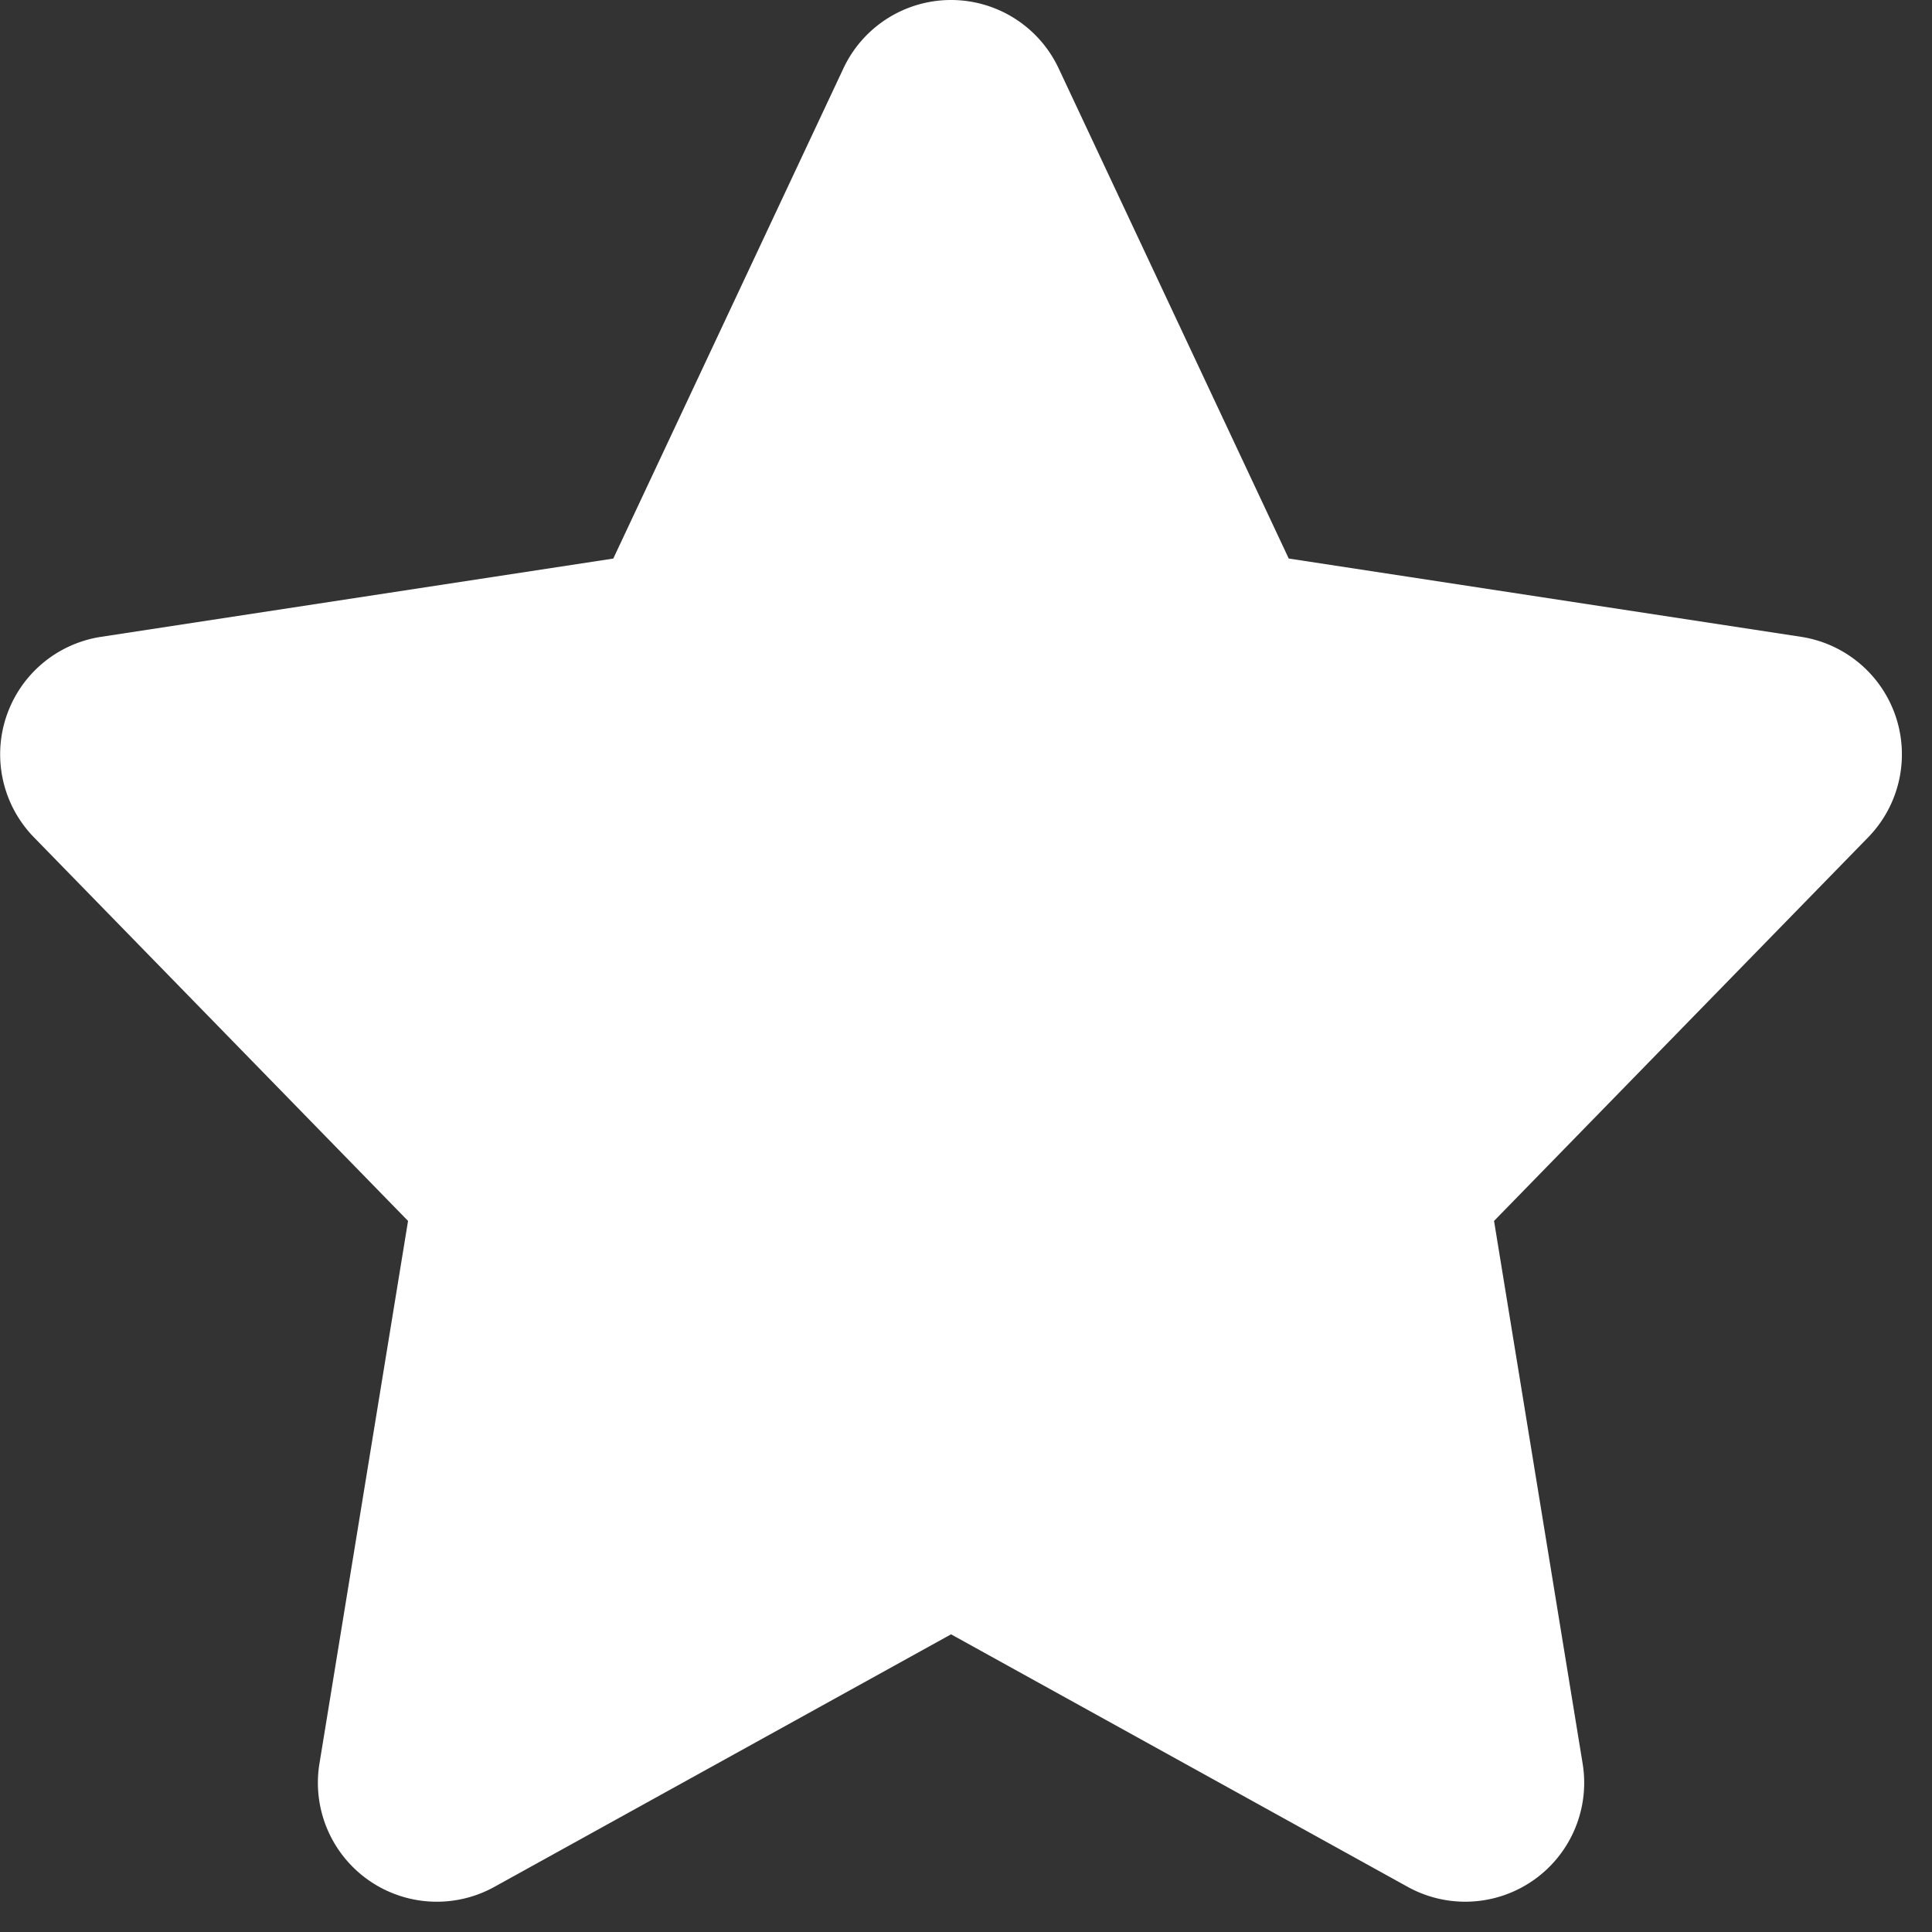
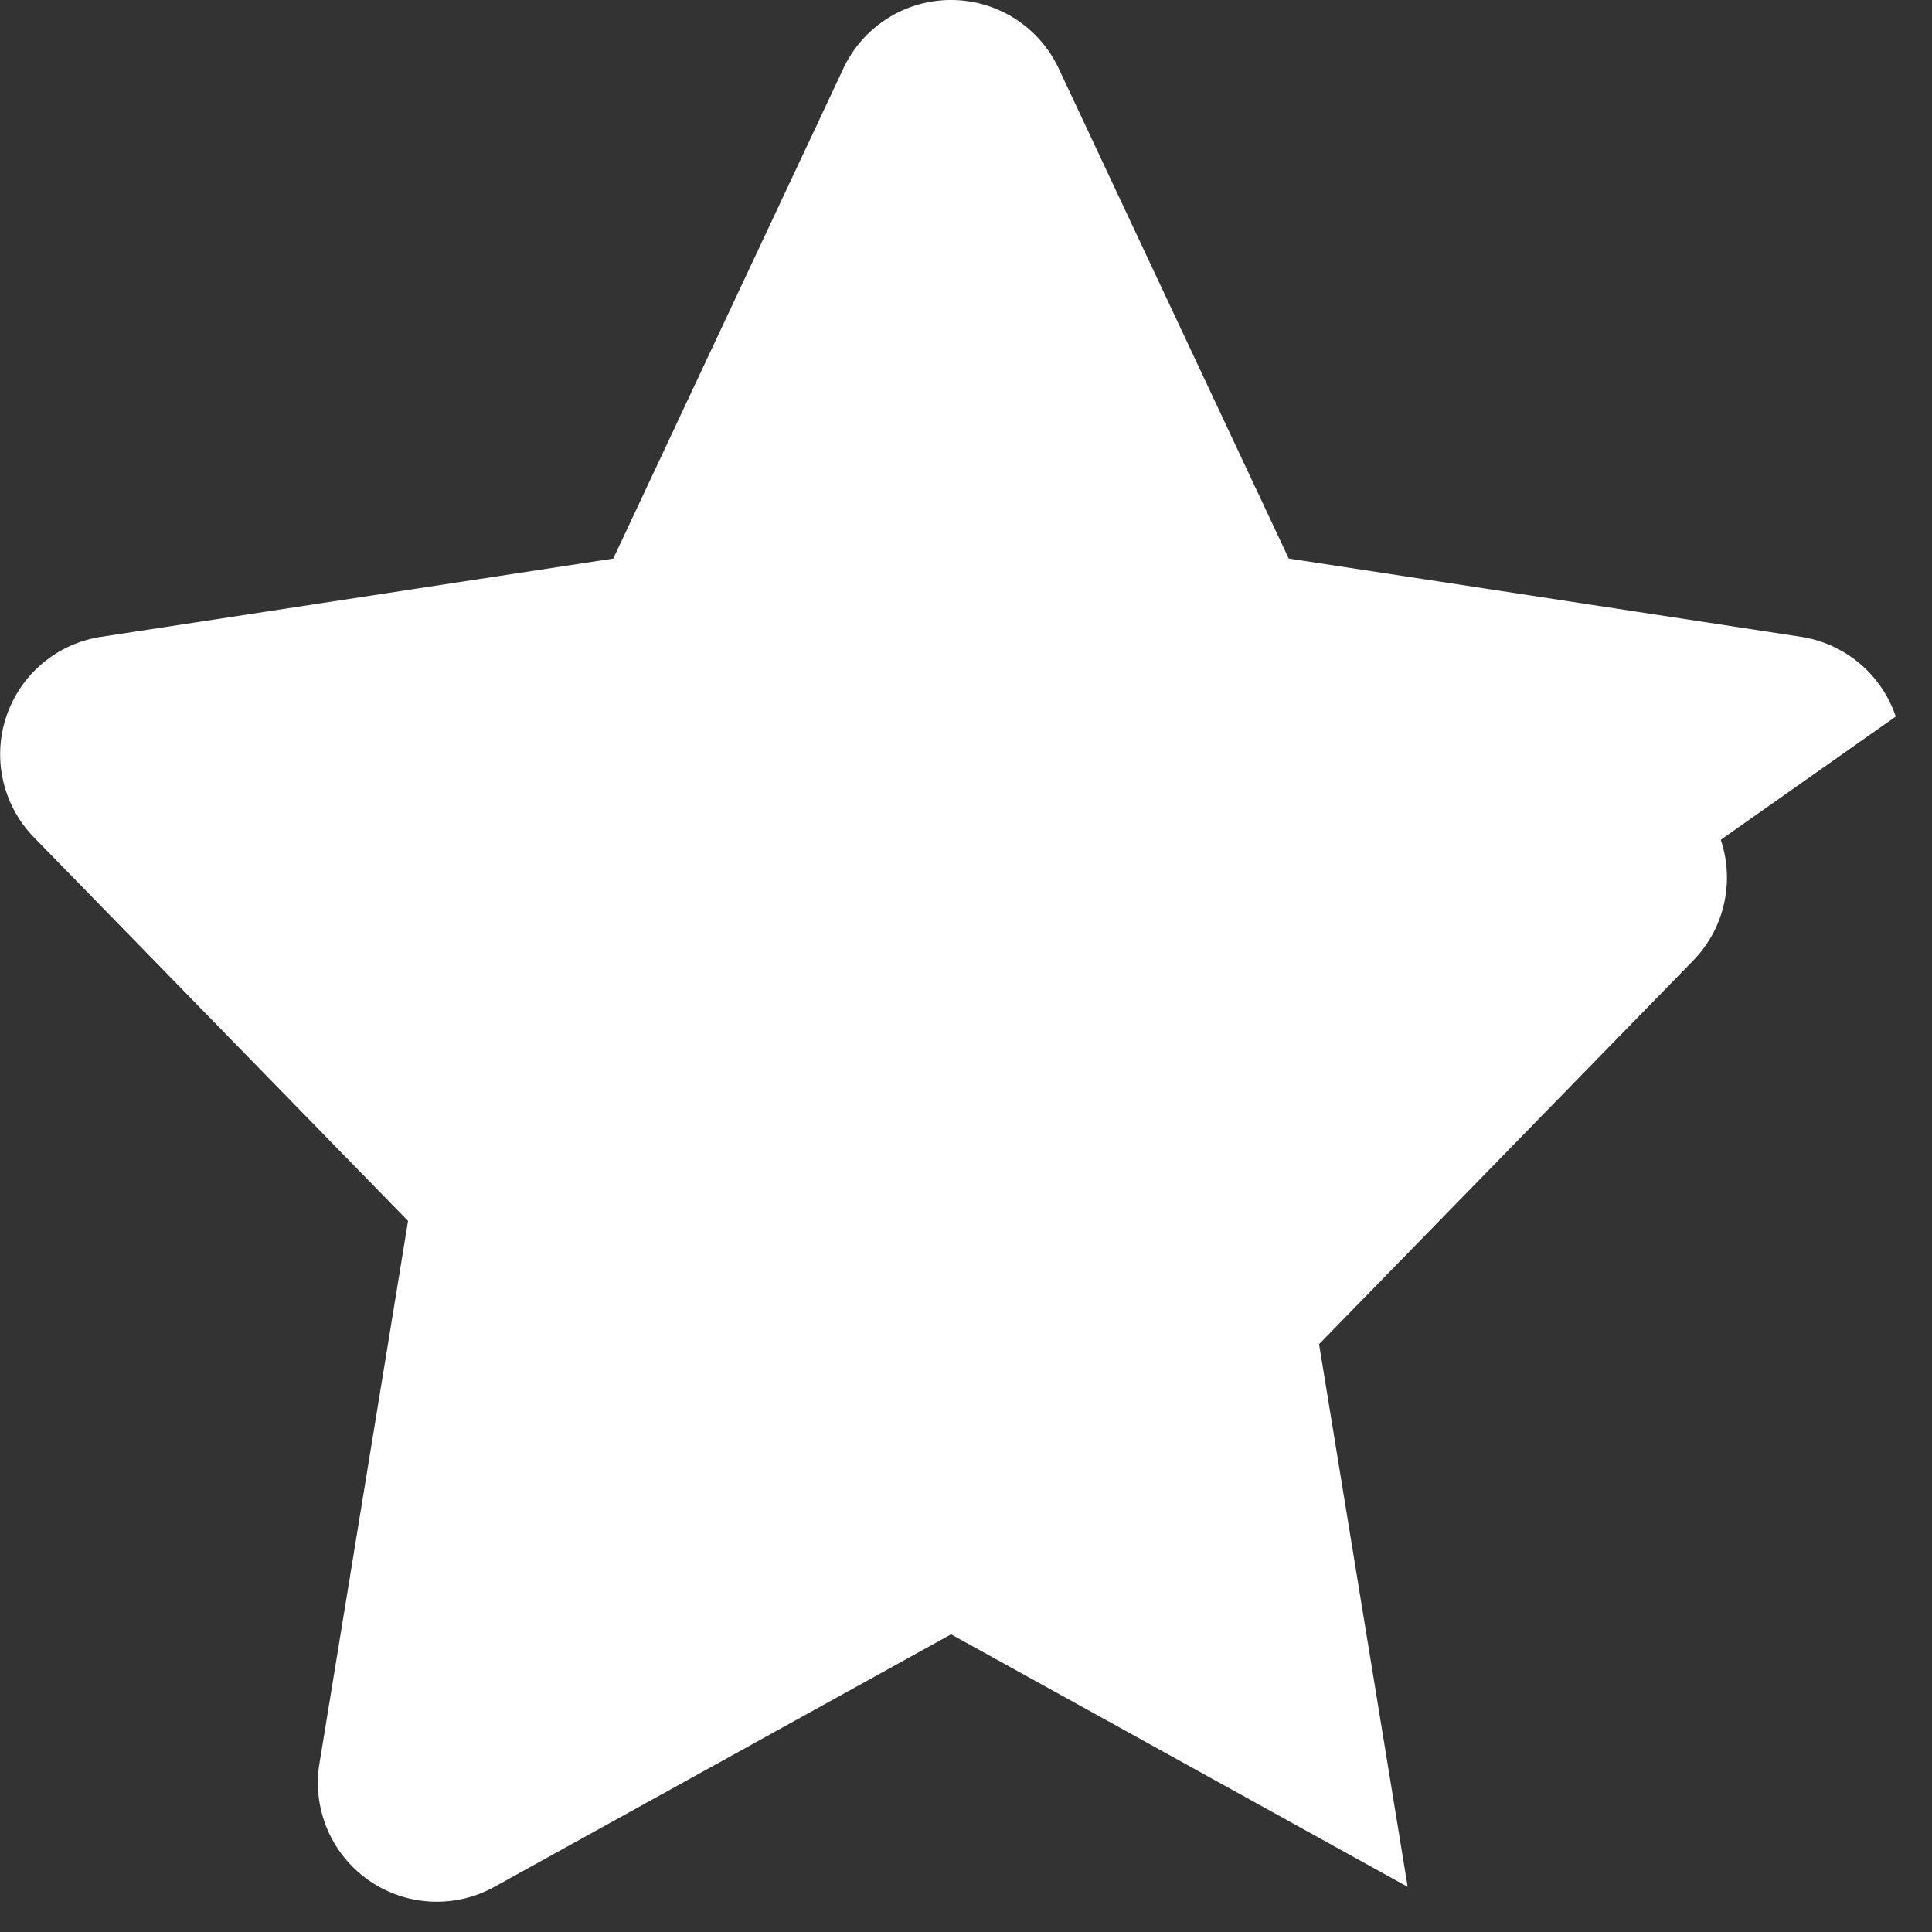
<svg xmlns="http://www.w3.org/2000/svg" xml:space="preserve" width="800" height="800" version="1.0" viewBox="0 0 64 64">
  <rect x="0" y="0" width="64" height="64" fill="#333333" stroke="none" />
-   <path fill="#fff" d="M62.799 23.737a3.94 3.94 0 0 0-3.139-2.642l-16.969-2.593-7.622-16.237a3.938 3.938 0 0 0-7.13 0l-7.623 16.238-16.969 2.593a3.937 3.937 0 0 0-2.222 6.642l12.392 12.707-2.935 17.977a3.94 3.94 0 0 0 5.797 4.082l15.126-8.365 15.126 8.365a3.94 3.94 0 0 0 5.796-4.082l-2.935-17.977 12.393-12.707a3.94 3.94 0 0 0 .914-4.001" />
+   <path fill="#fff" d="M62.799 23.737a3.94 3.94 0 0 0-3.139-2.642l-16.969-2.593-7.622-16.237a3.938 3.938 0 0 0-7.13 0l-7.623 16.238-16.969 2.593a3.937 3.937 0 0 0-2.222 6.642l12.392 12.707-2.935 17.977a3.94 3.94 0 0 0 5.797 4.082l15.126-8.365 15.126 8.365l-2.935-17.977 12.393-12.707a3.94 3.94 0 0 0 .914-4.001" />
</svg>